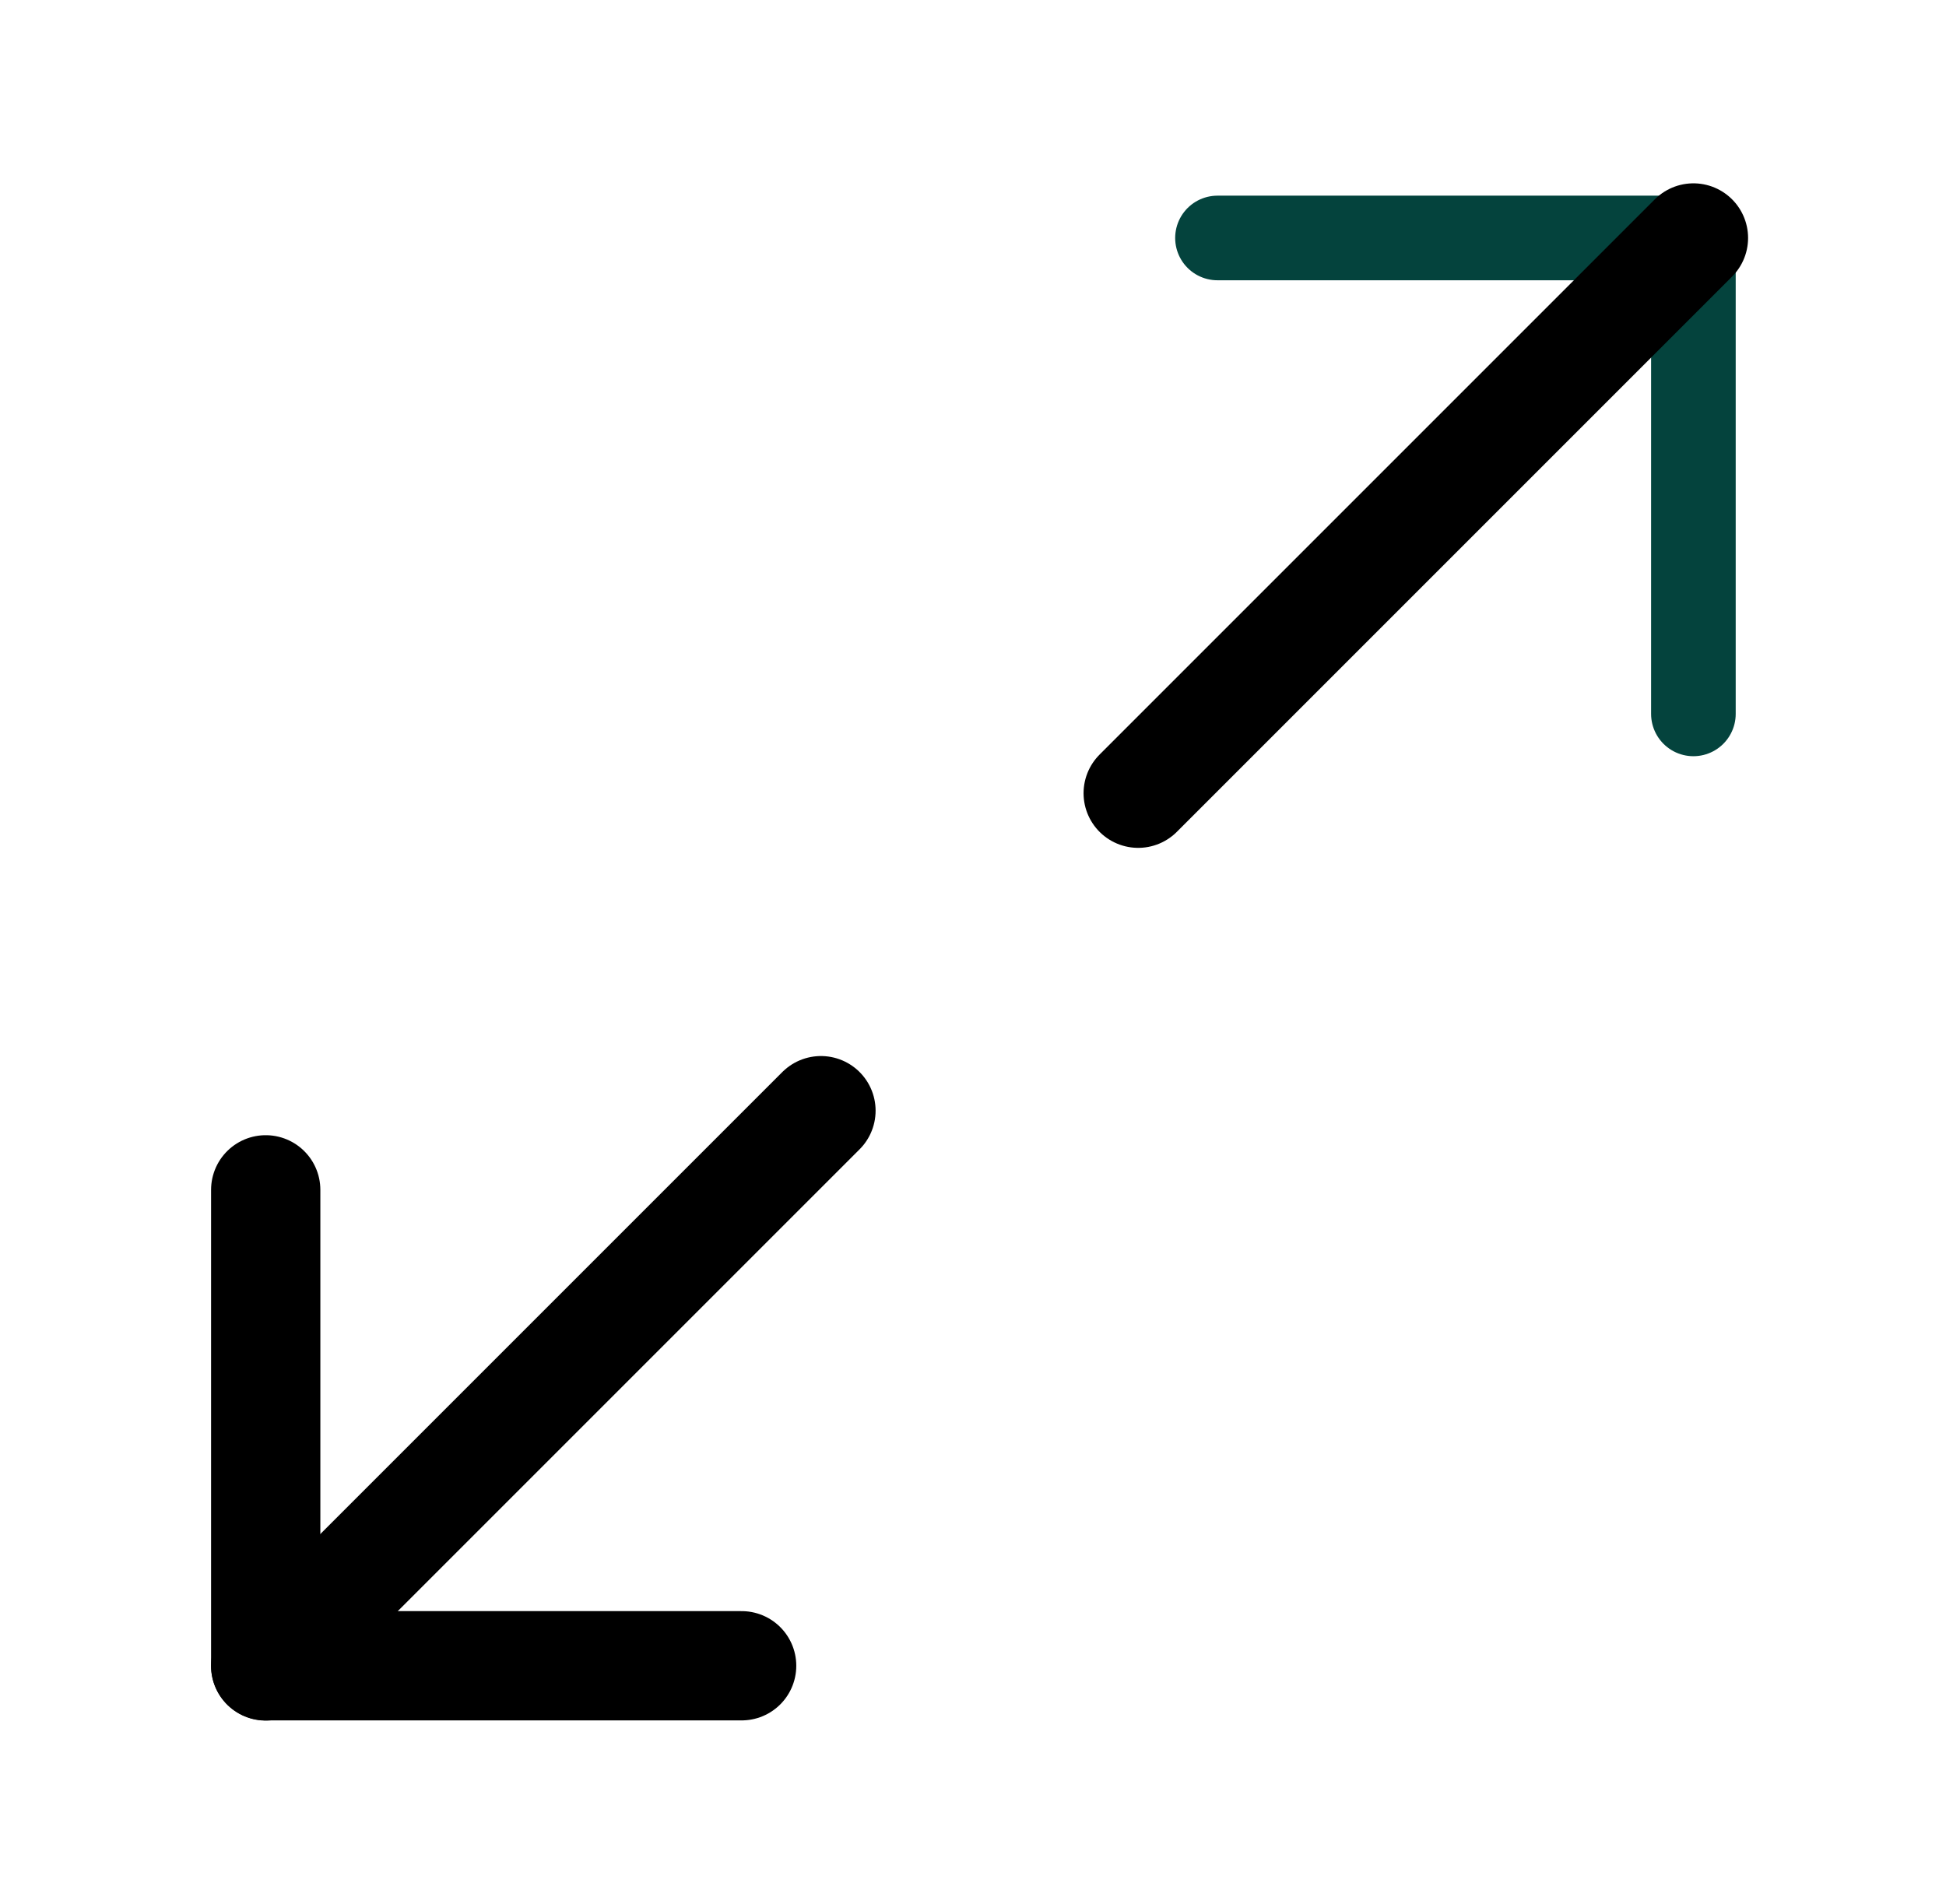
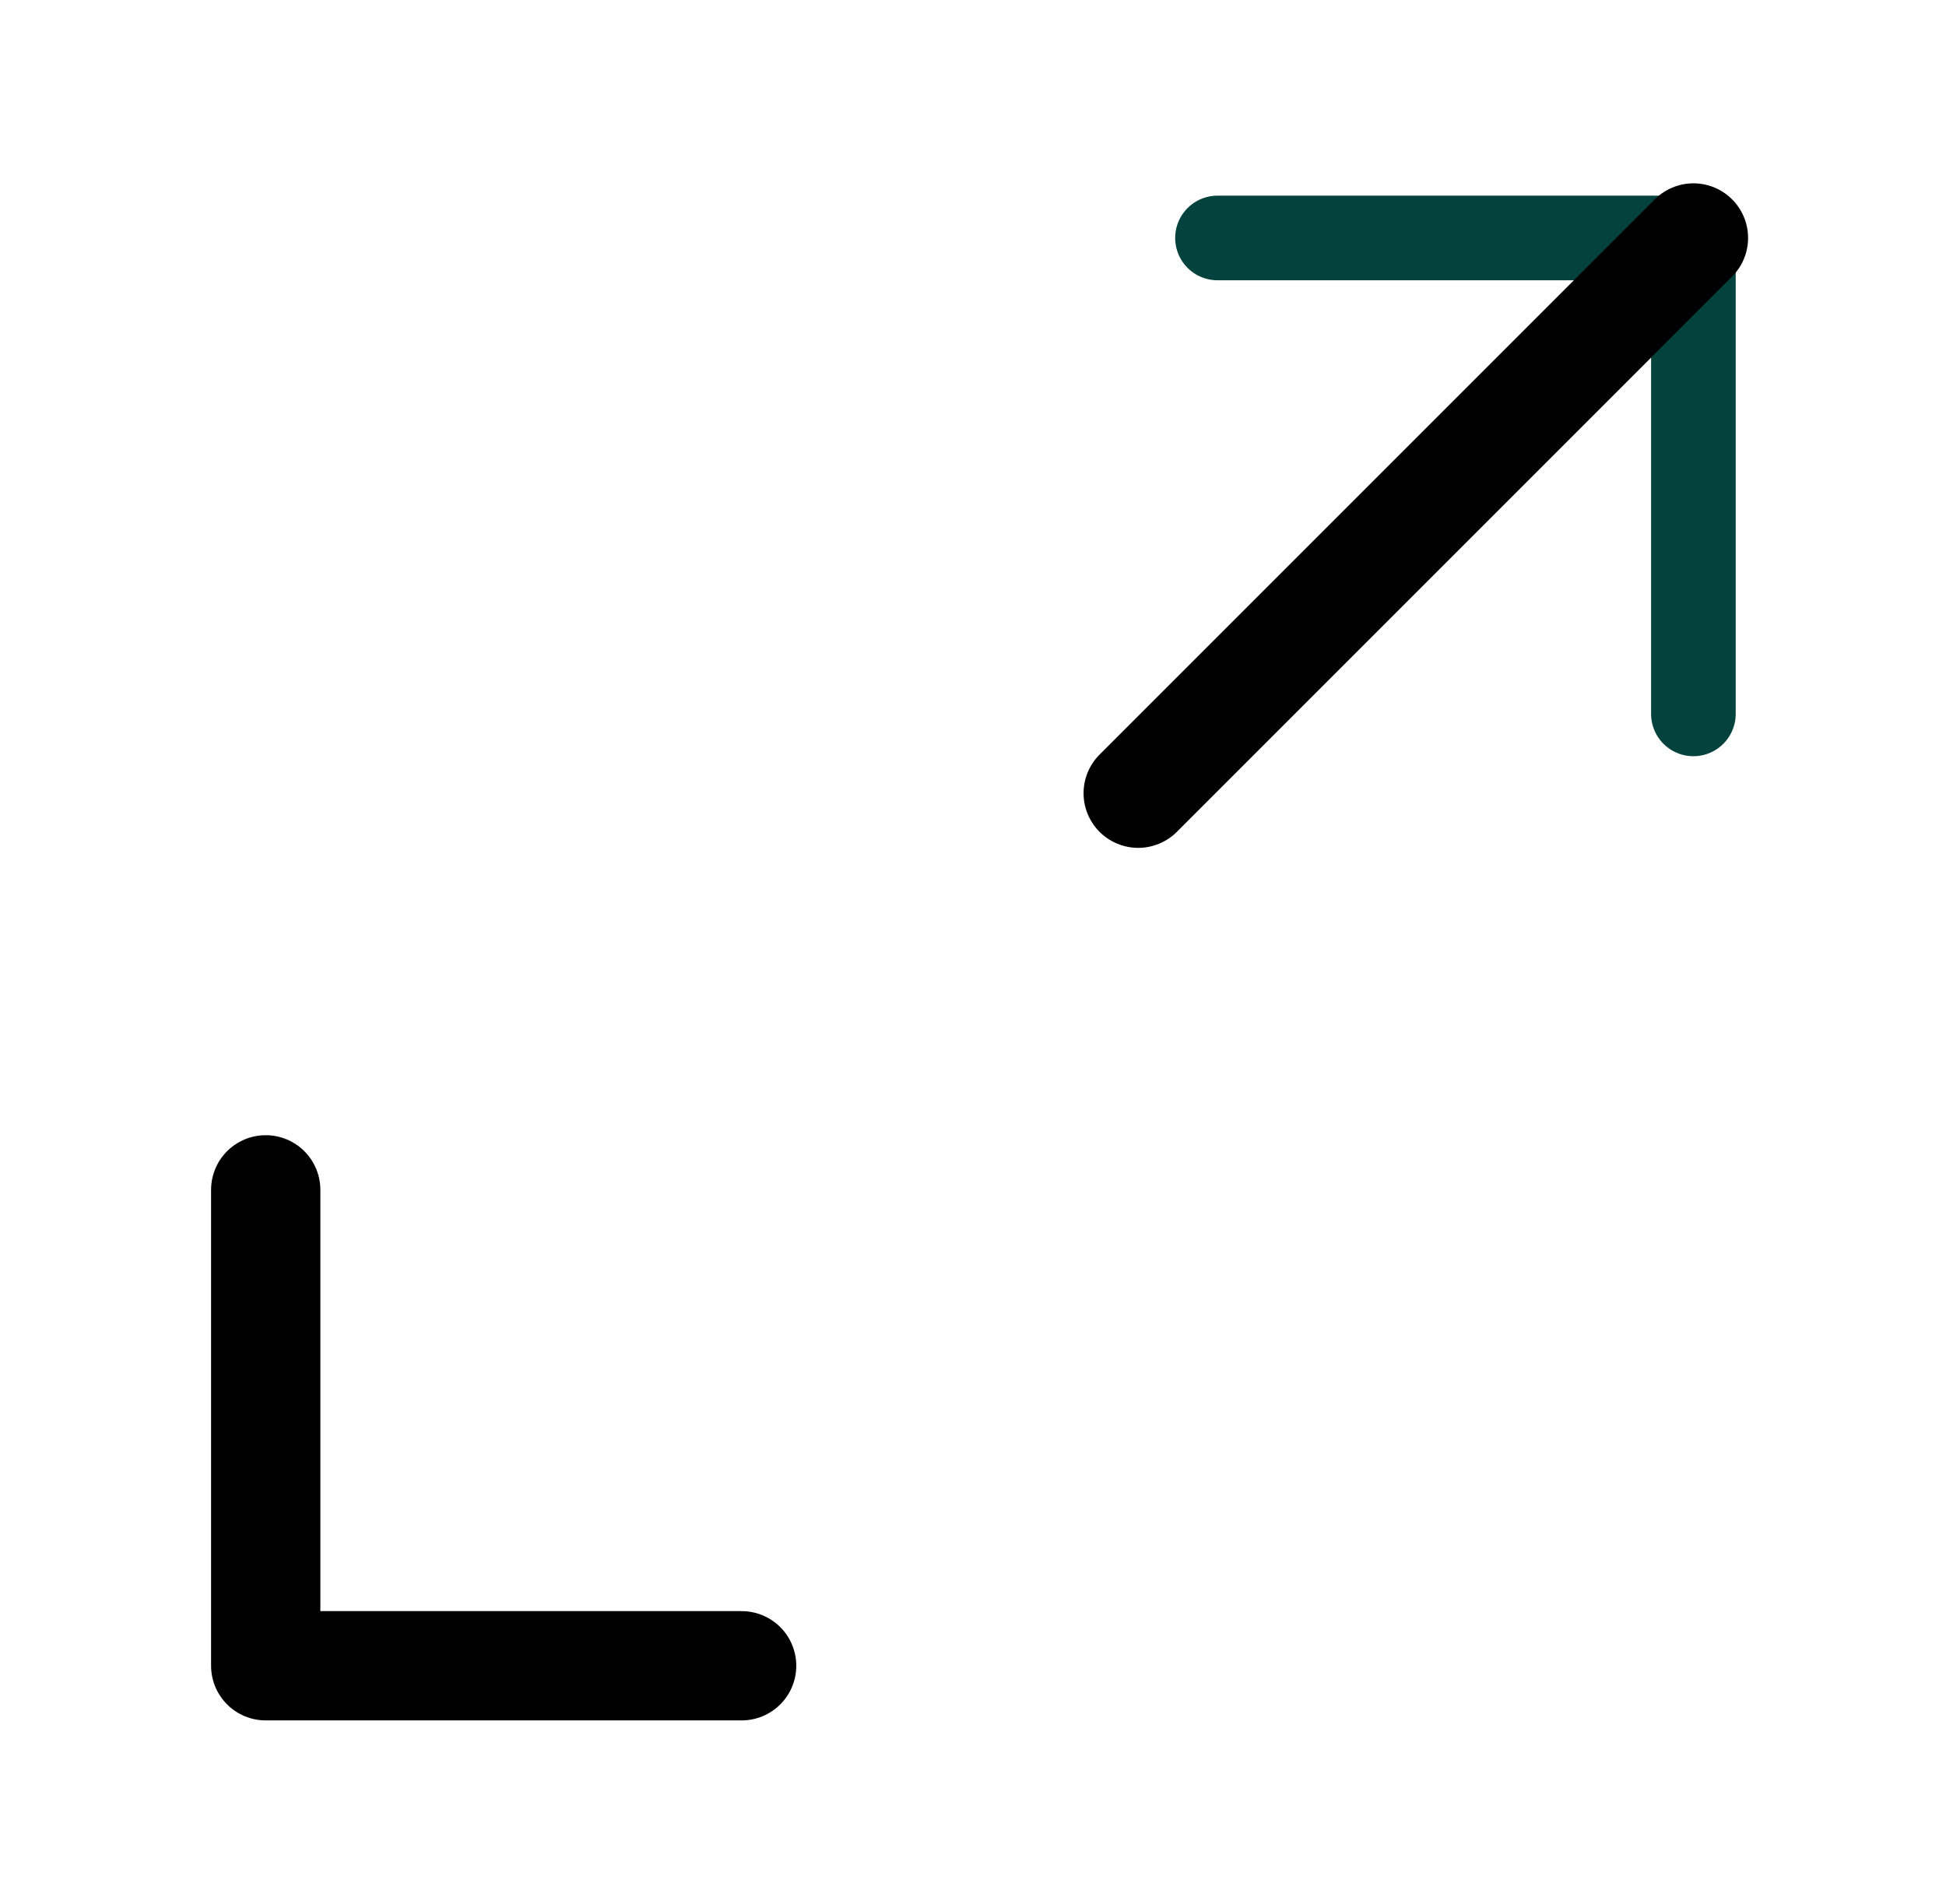
<svg xmlns="http://www.w3.org/2000/svg" width="46" height="45" viewBox="0 0 46 45" fill="none">
  <path d="M28.779 5.625H40.029V16.875" stroke="#04433D" stroke-width="2" stroke-linecap="round" stroke-linejoin="round" />
  <path d="M17.531 39.375H6.281V28.125" stroke="black" stroke-width="2.583" stroke-linecap="round" stroke-linejoin="round" />
  <path d="M40.03 5.625L26.905 18.75" stroke="black" stroke-width="2.583" stroke-linecap="round" stroke-linejoin="round" />
-   <path d="M6.281 39.379L19.406 26.254" stroke="black" stroke-width="2.583" stroke-linecap="round" stroke-linejoin="round" />
</svg>